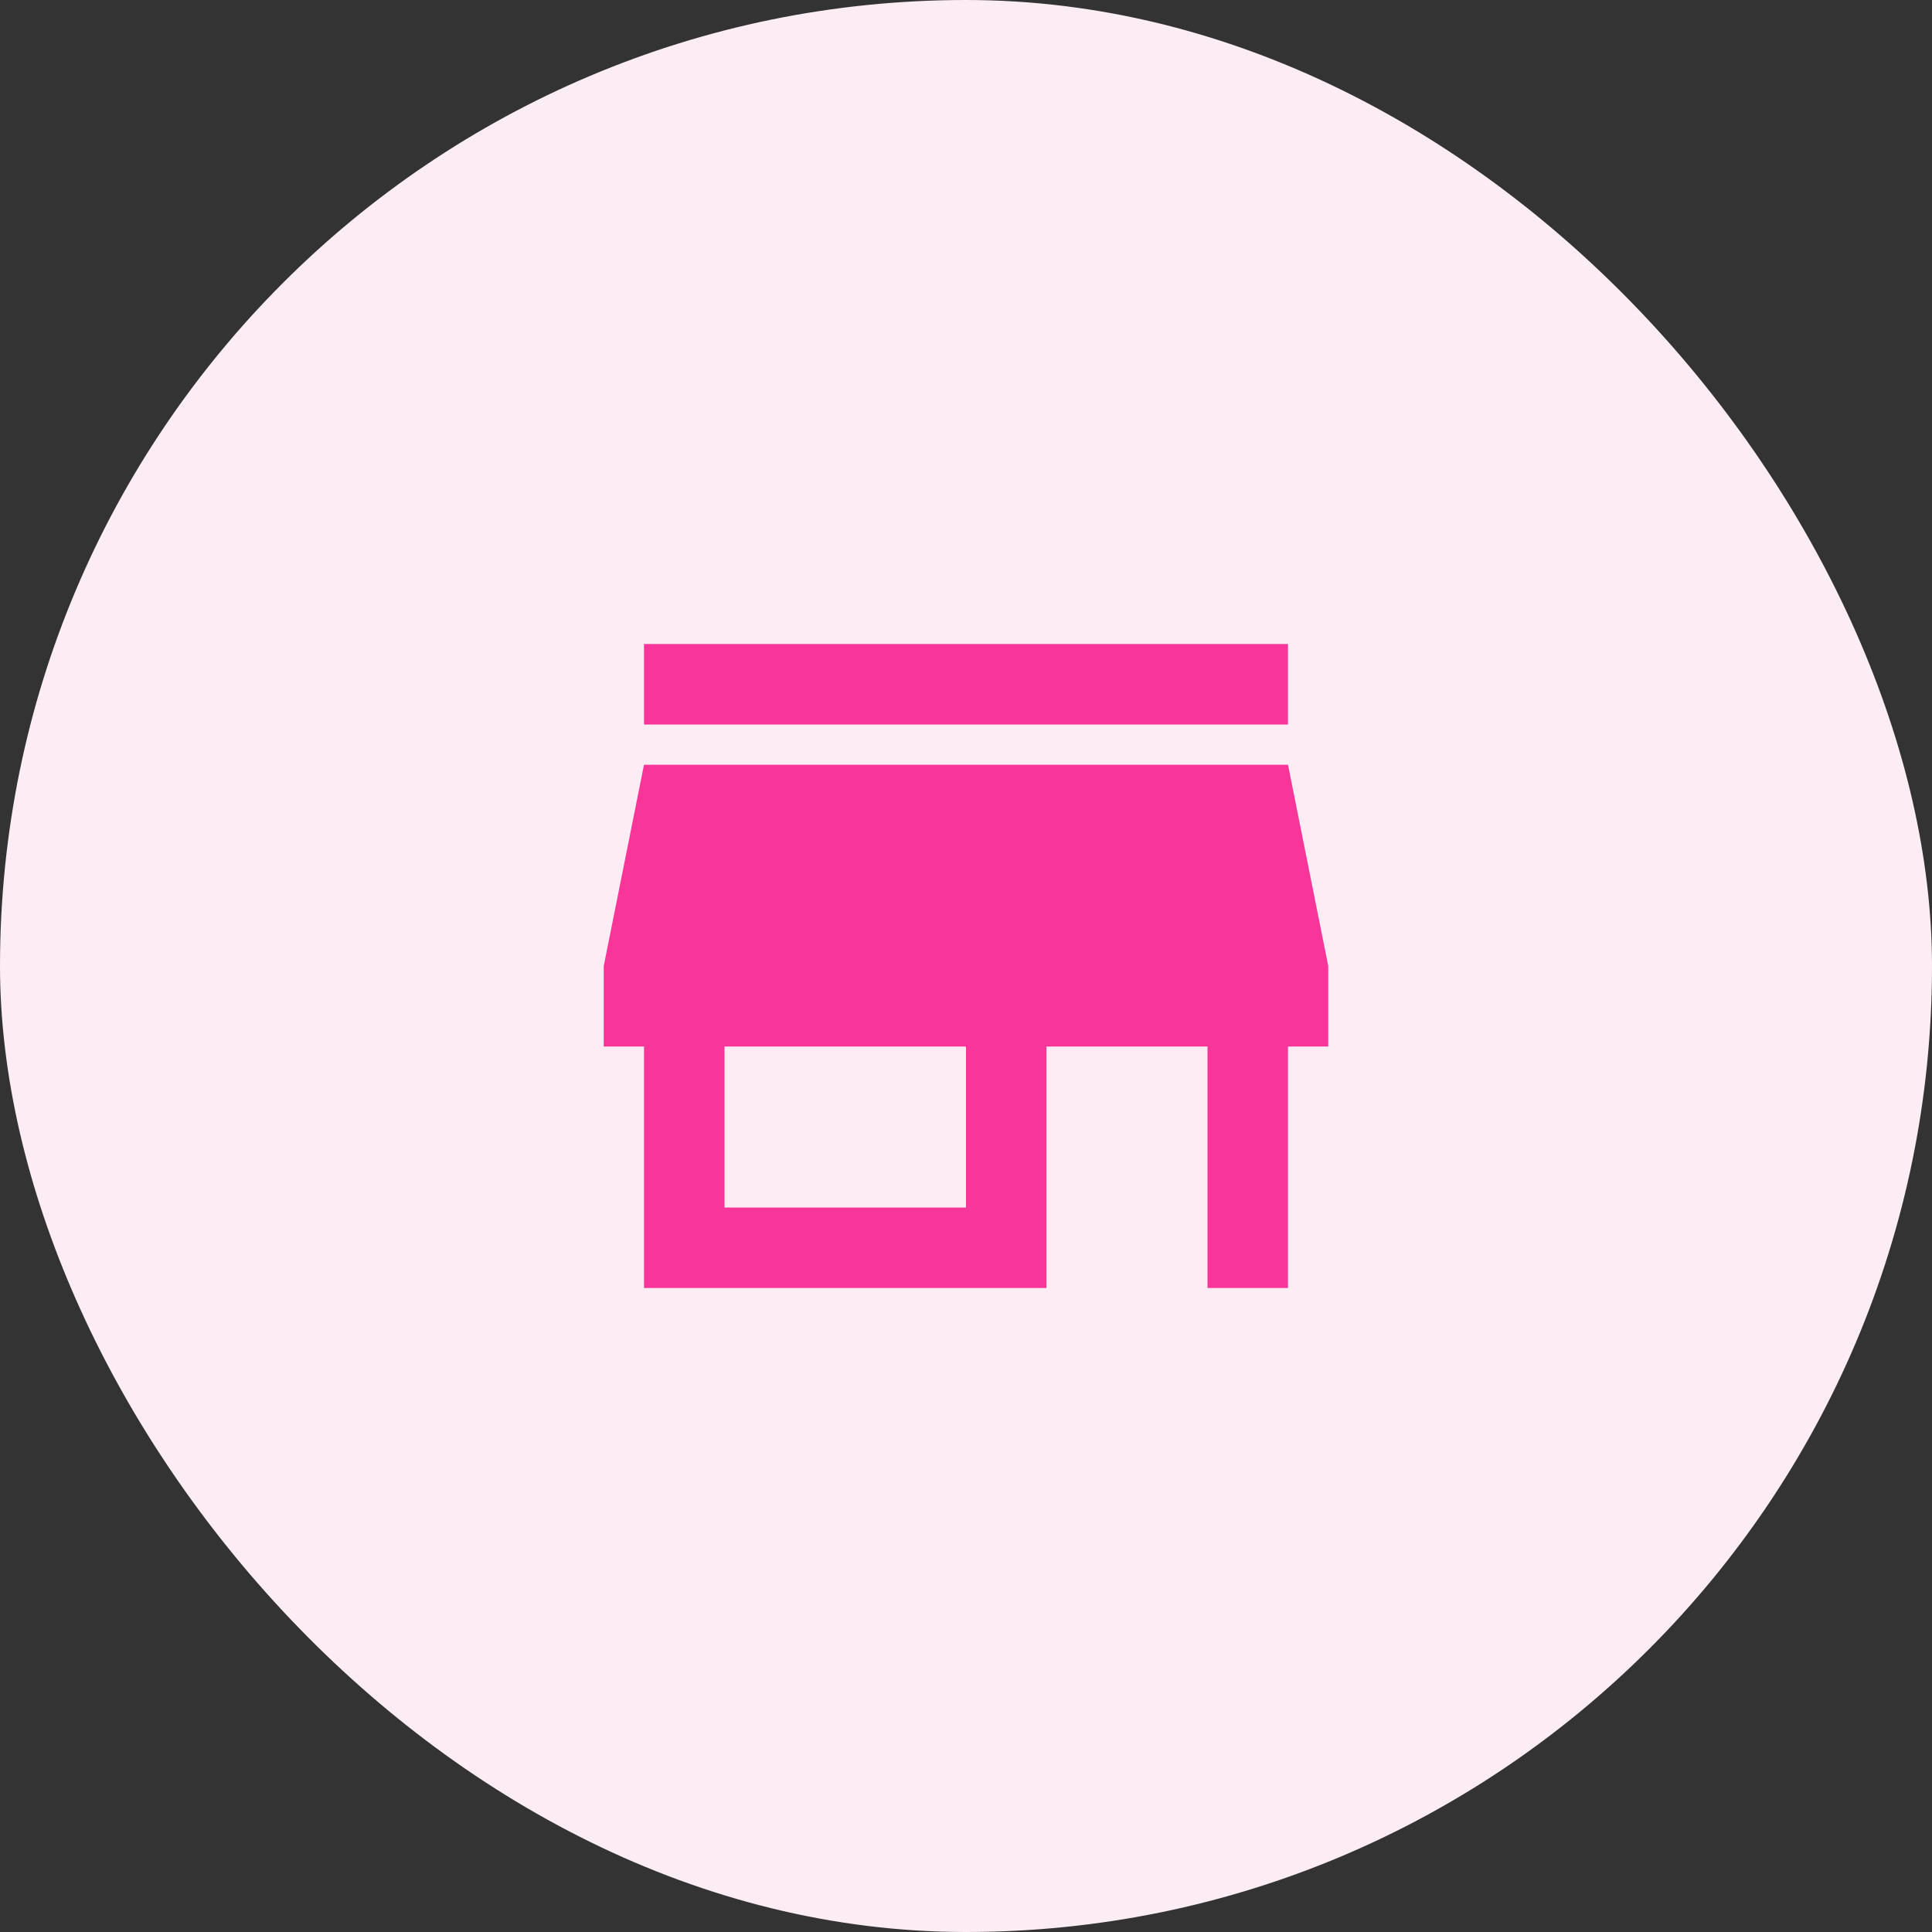
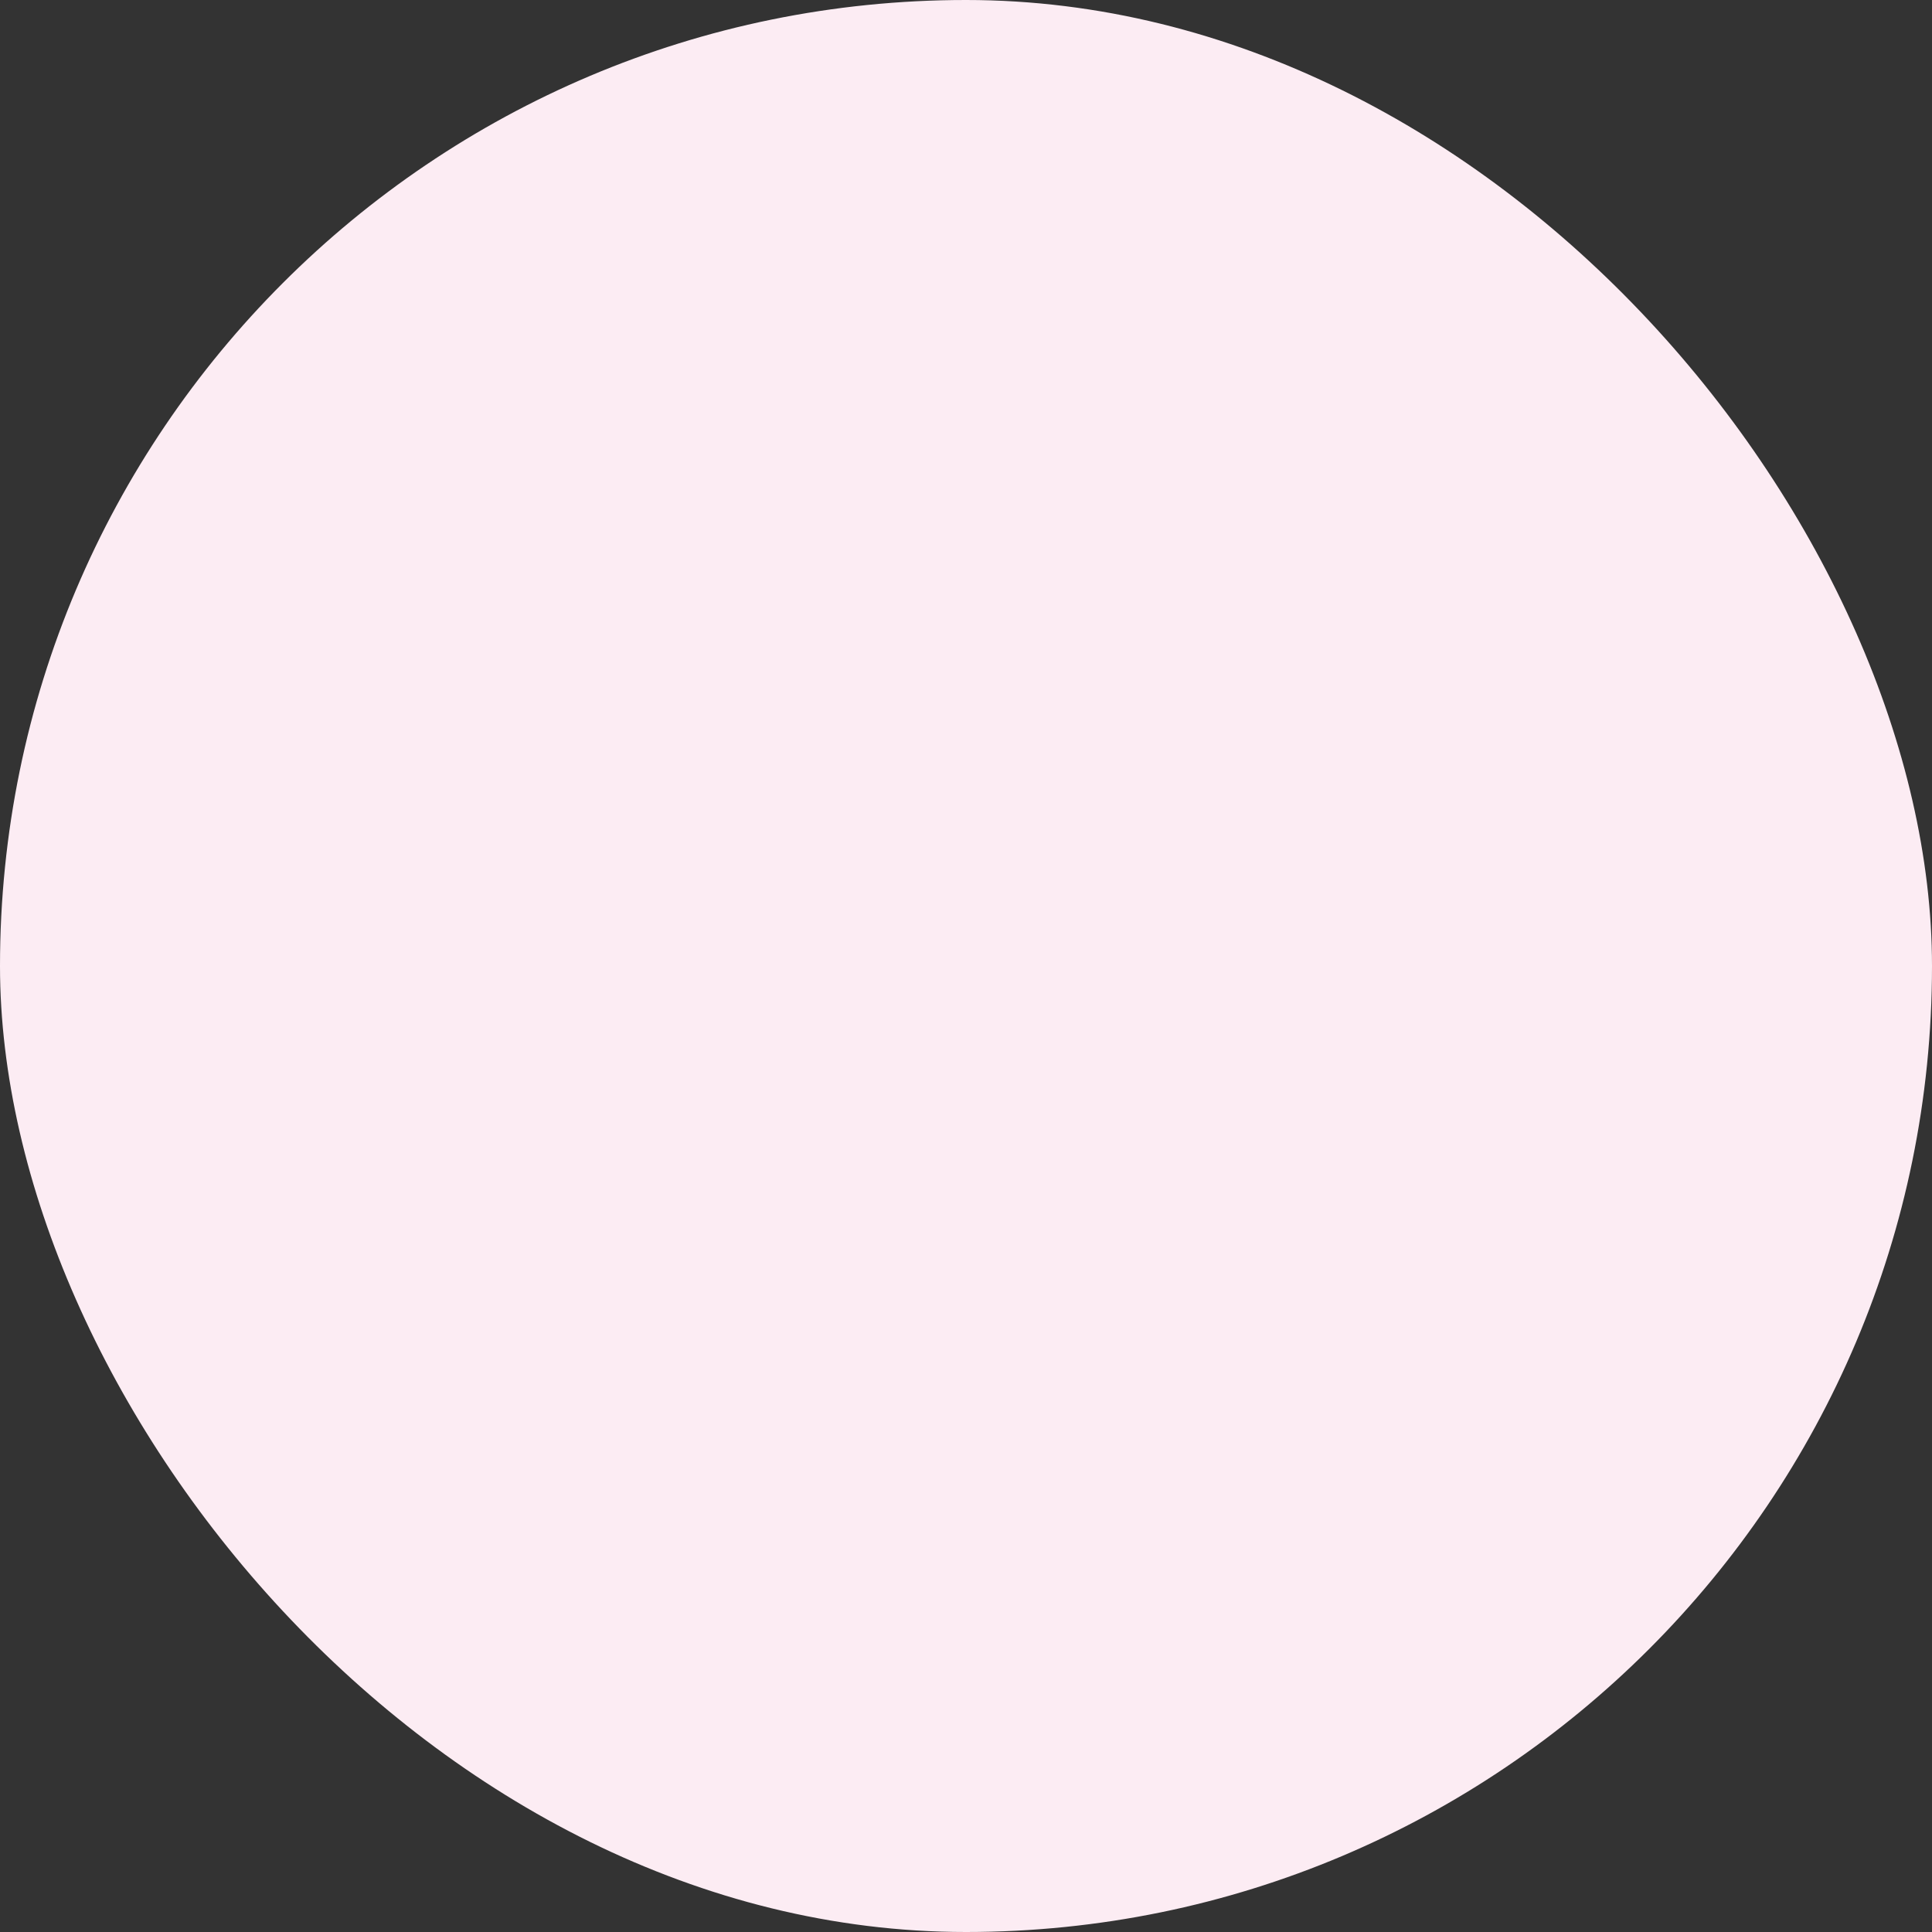
<svg xmlns="http://www.w3.org/2000/svg" width="72" height="72" viewBox="0 0 72 72" fill="none">
  <rect x="0" y="0" width="72" height="72" fill="#333333" stroke="none" />
  <rect width="72" height="72" rx="36" fill="#FCECF3" />
-   <path d="M48 24H24V27H48V24ZM49.5 39V36L48 28.5H24L22.5 36V39H24V48H39V39H45V48H48V39H49.5ZM36 45H27V39H36V45Z" fill="#F83599" />
</svg>